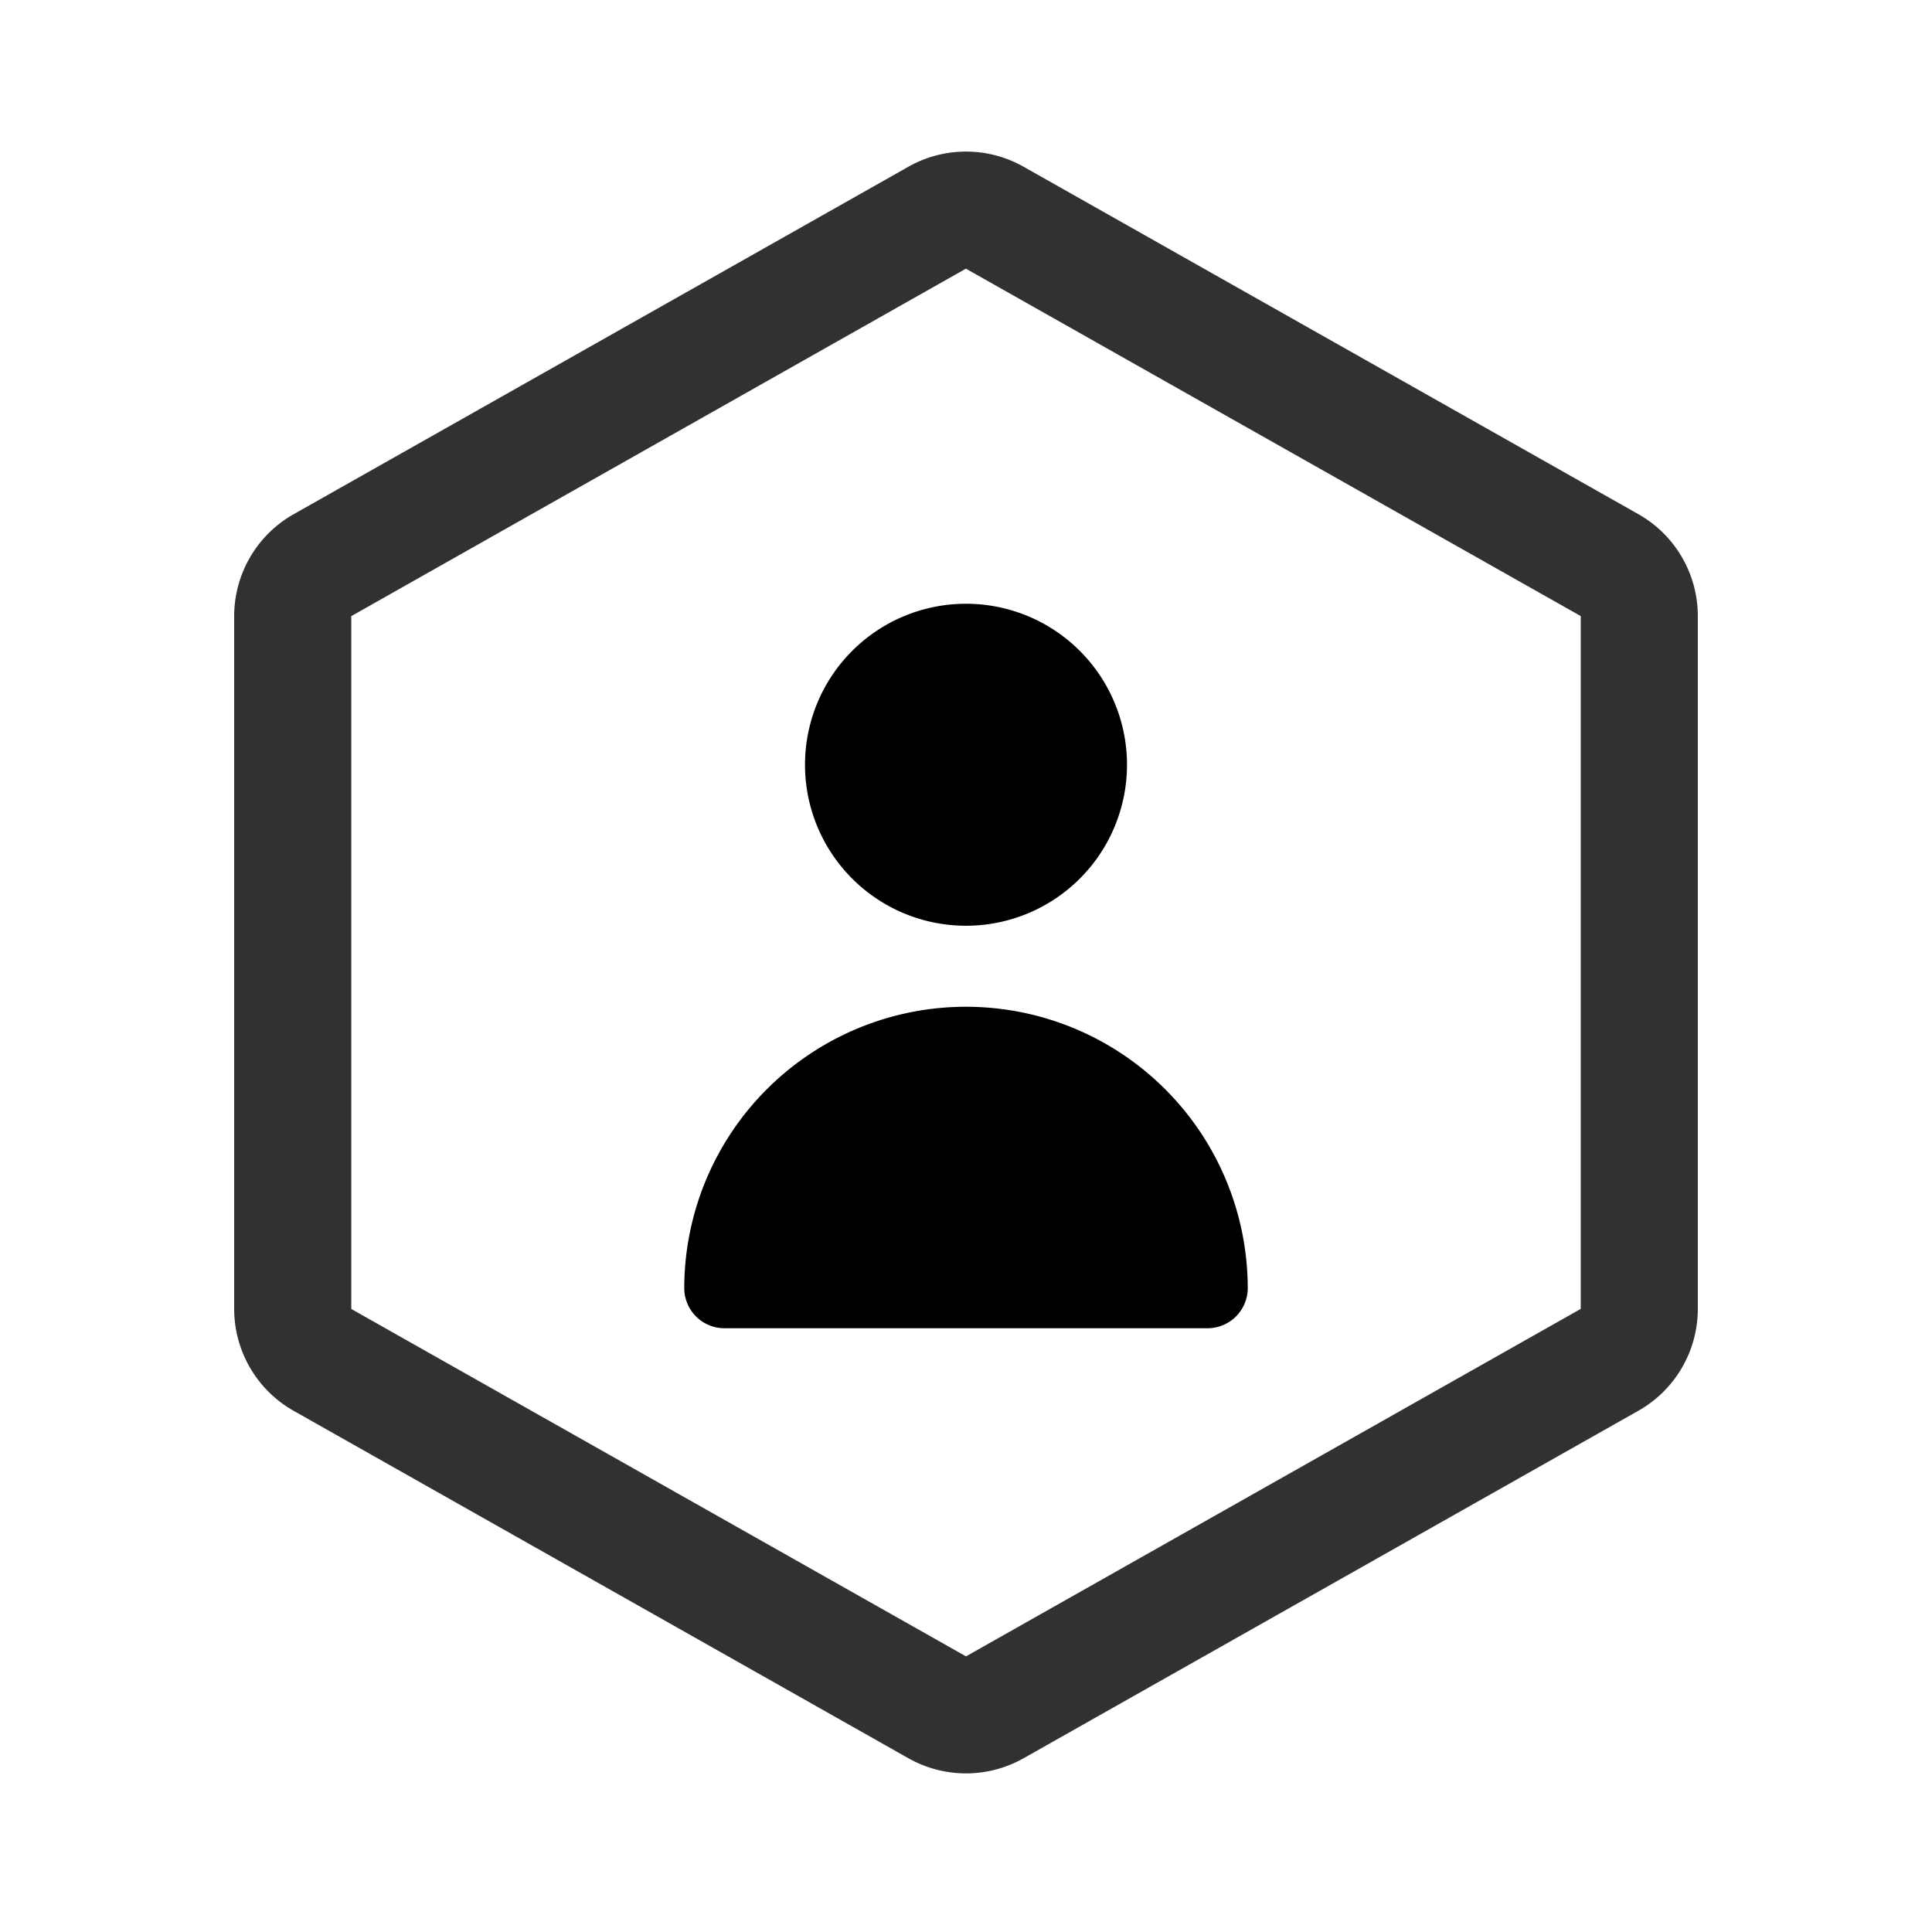
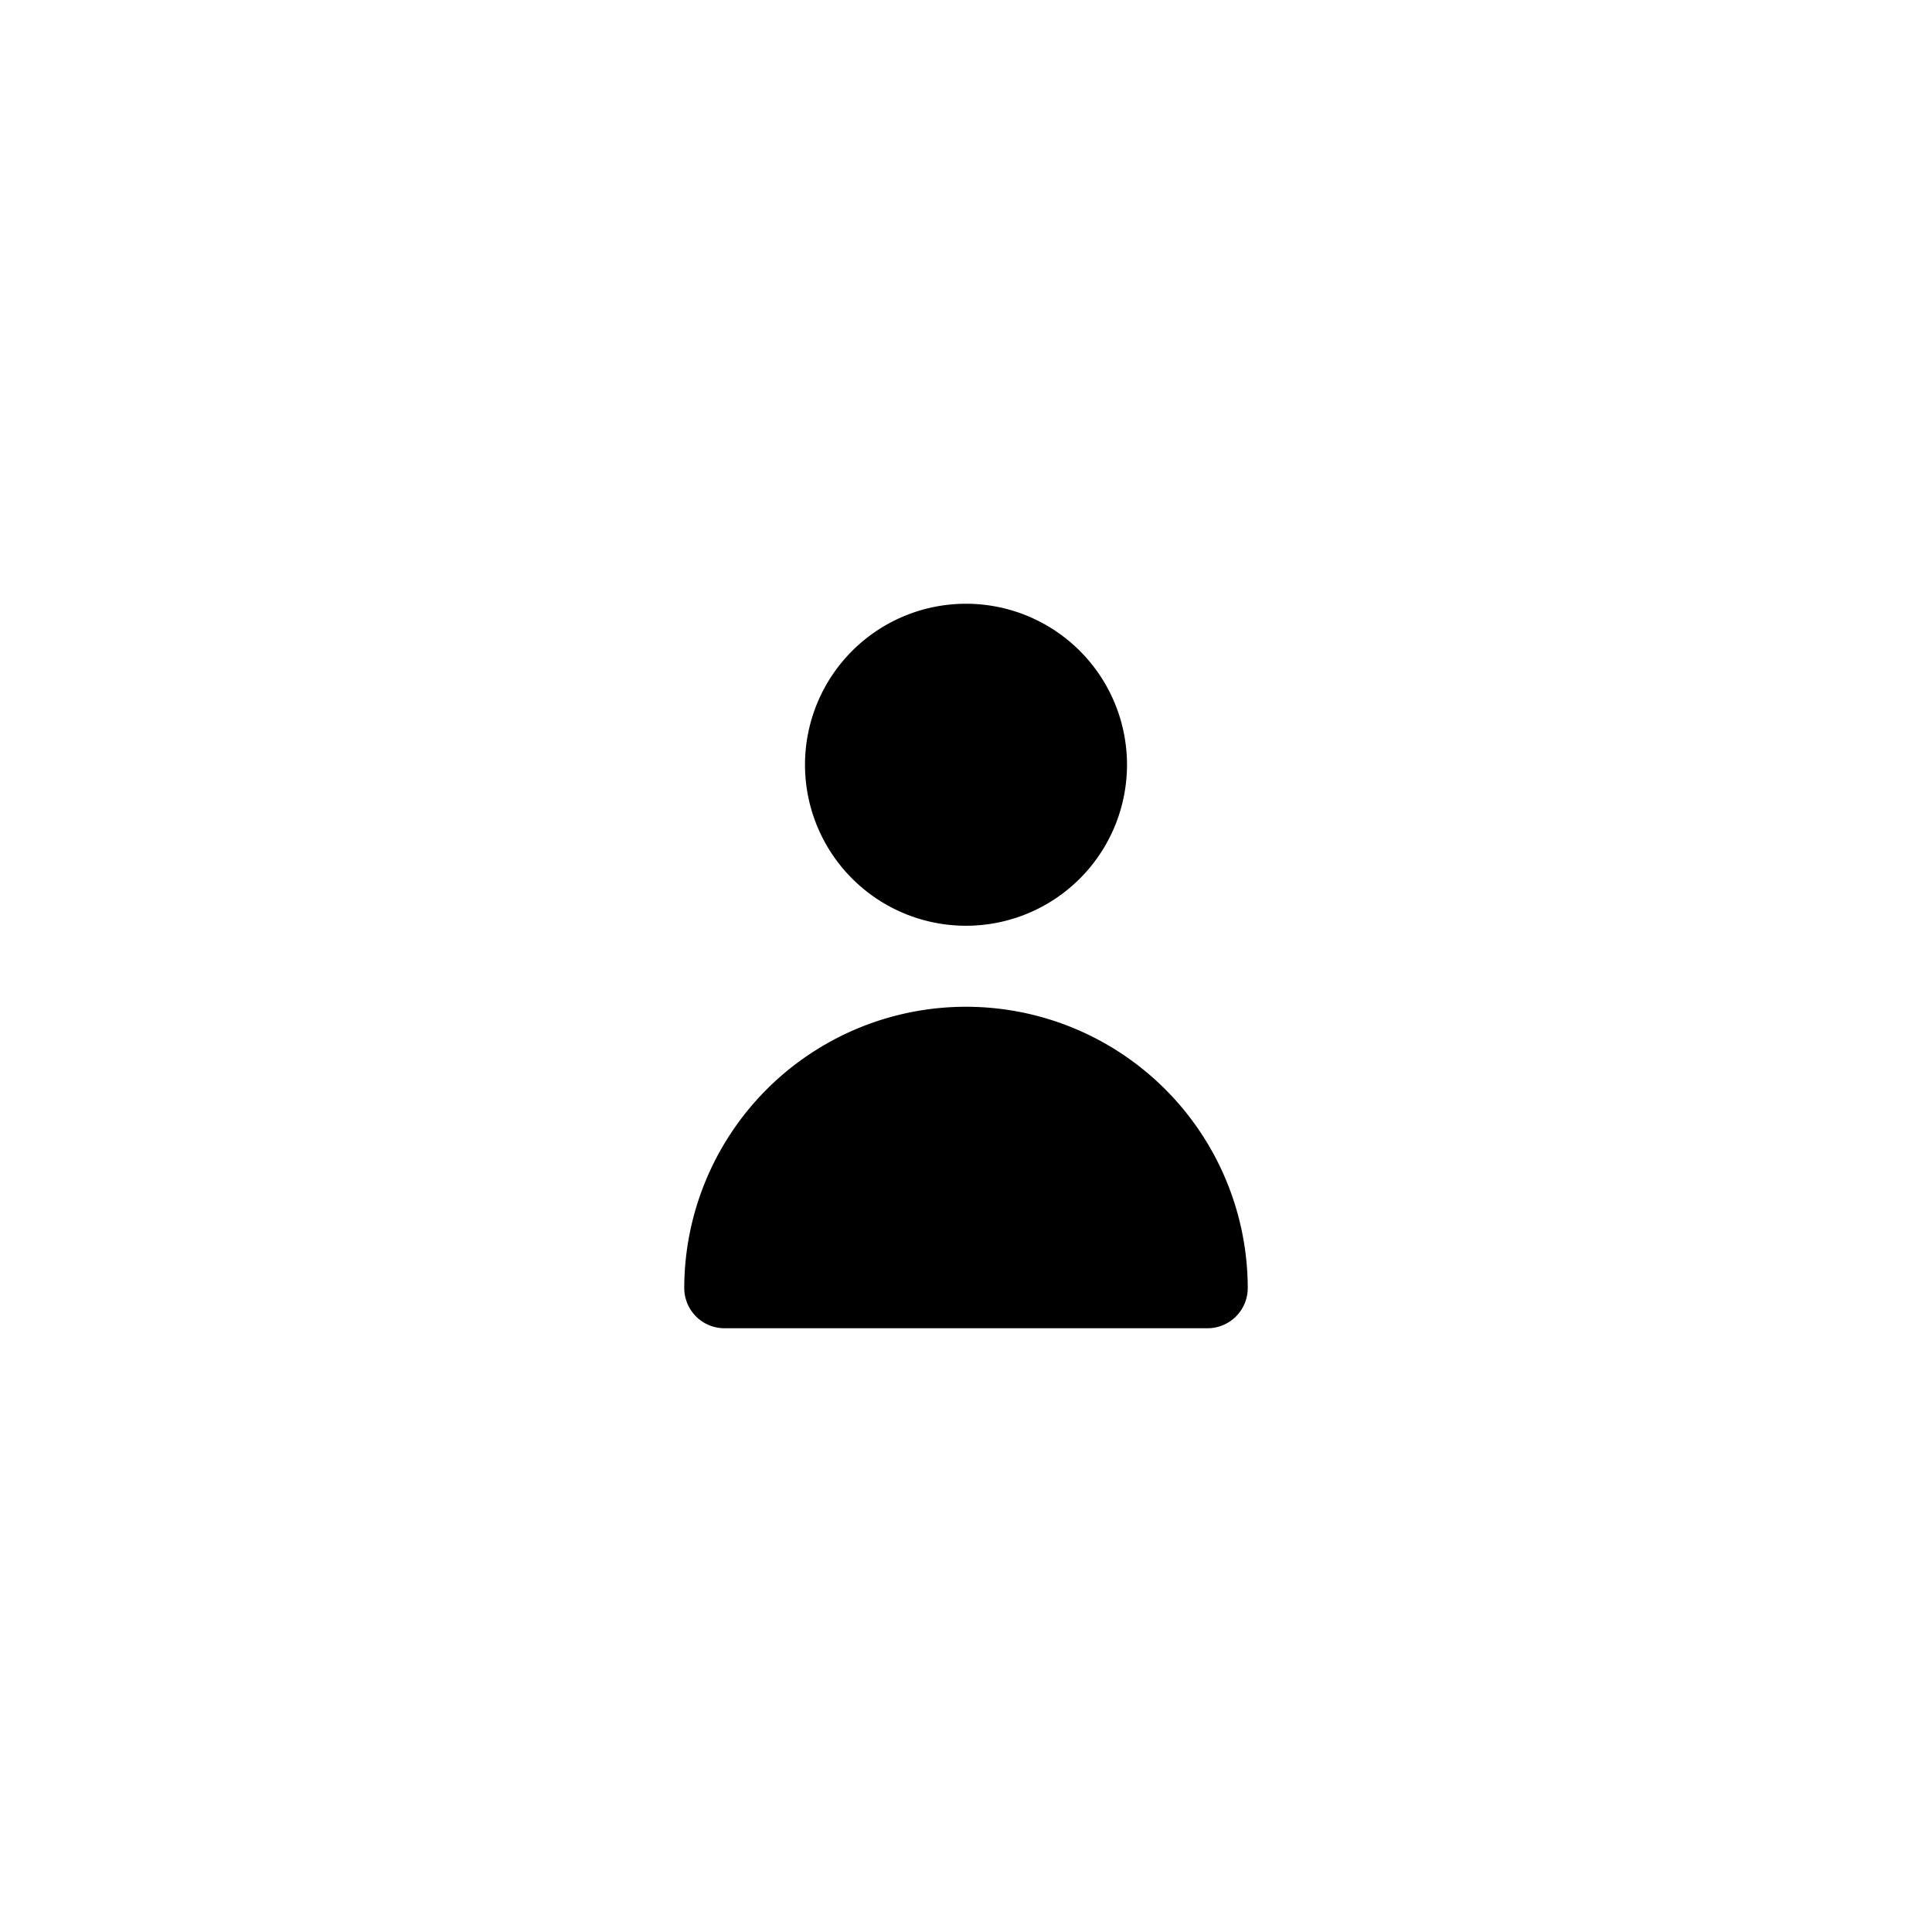
<svg xmlns="http://www.w3.org/2000/svg" class="svg-icon" style="width: 4em;height: 4em;vertical-align: middle;fill: currentColor;overflow: hidden;" viewBox="0 0 1024 1024" version="1.1">
  <style>
    #person-icon {
      transform: scale(.5);
      transform-origin: 50% 50%;
    }
  </style>
  <g id="person-icon">
    <path d="M512 469.333a170.667 170.667 0 1 0-170.667-170.667 170.667 170.667 0 0 0 170.667 170.667zM768 896a42.667 42.667 0 0 0 42.667-42.667 298.667 298.667 0 0 0-597.333 0 42.667 42.667 0 0 0 42.667 42.667z" />
  </g>
  <g id="hexagon-border">
-     <path d="M481.466 88.374a62.061 62.061 0 0 1 61.068 0l325.818 184.134A62.061 62.061 0 0 1 899.879 326.532v367.213a62.061 62.061 0 0 1-31.527 53.993l-325.818 184.165a62.061 62.061 0 0 1-61.068 0l-325.818-184.134A62.061 62.061 0 0 1 124.121 693.744V326.532a62.061 62.061 0 0 1 31.527-53.993l15.267 26.996-15.267-26.996 325.818-184.165z m30.534 53.993L186.182 326.563v367.213l325.818 184.134L837.818 693.744V326.532L512 142.429l15.267-26.996-15.267 26.996z" fill="#303133" />
-   </g>
+     </g>
</svg>